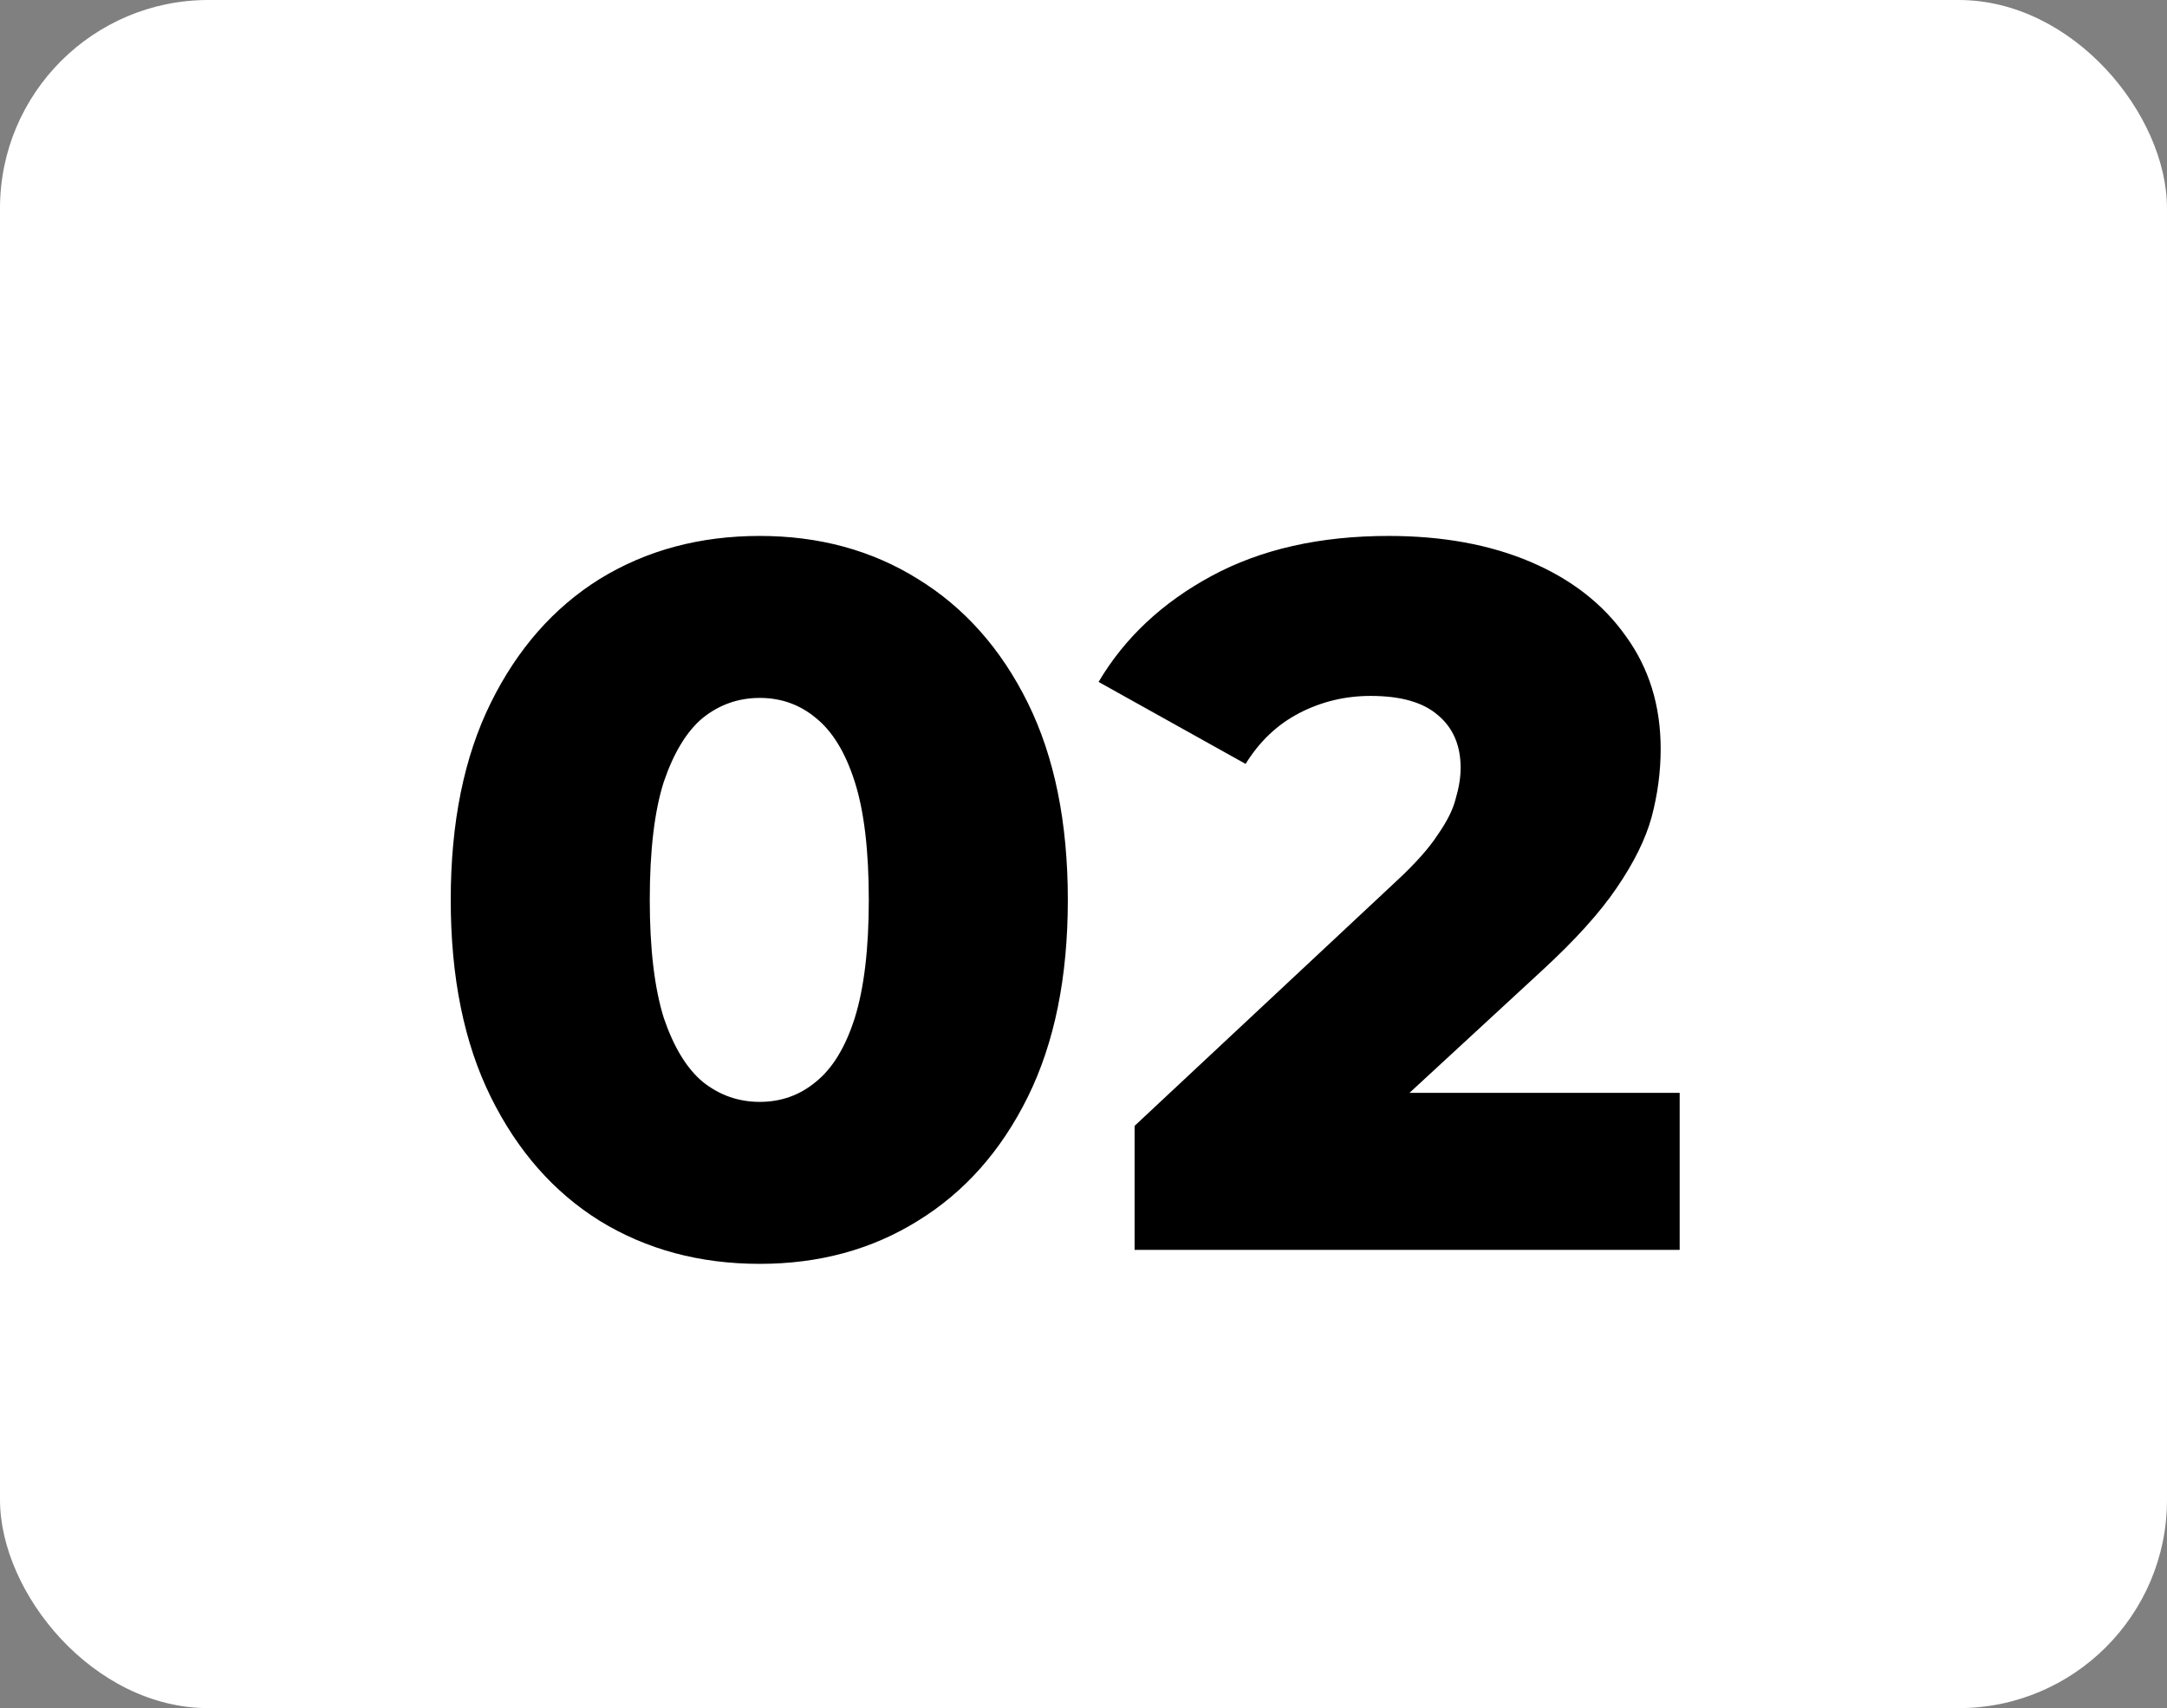
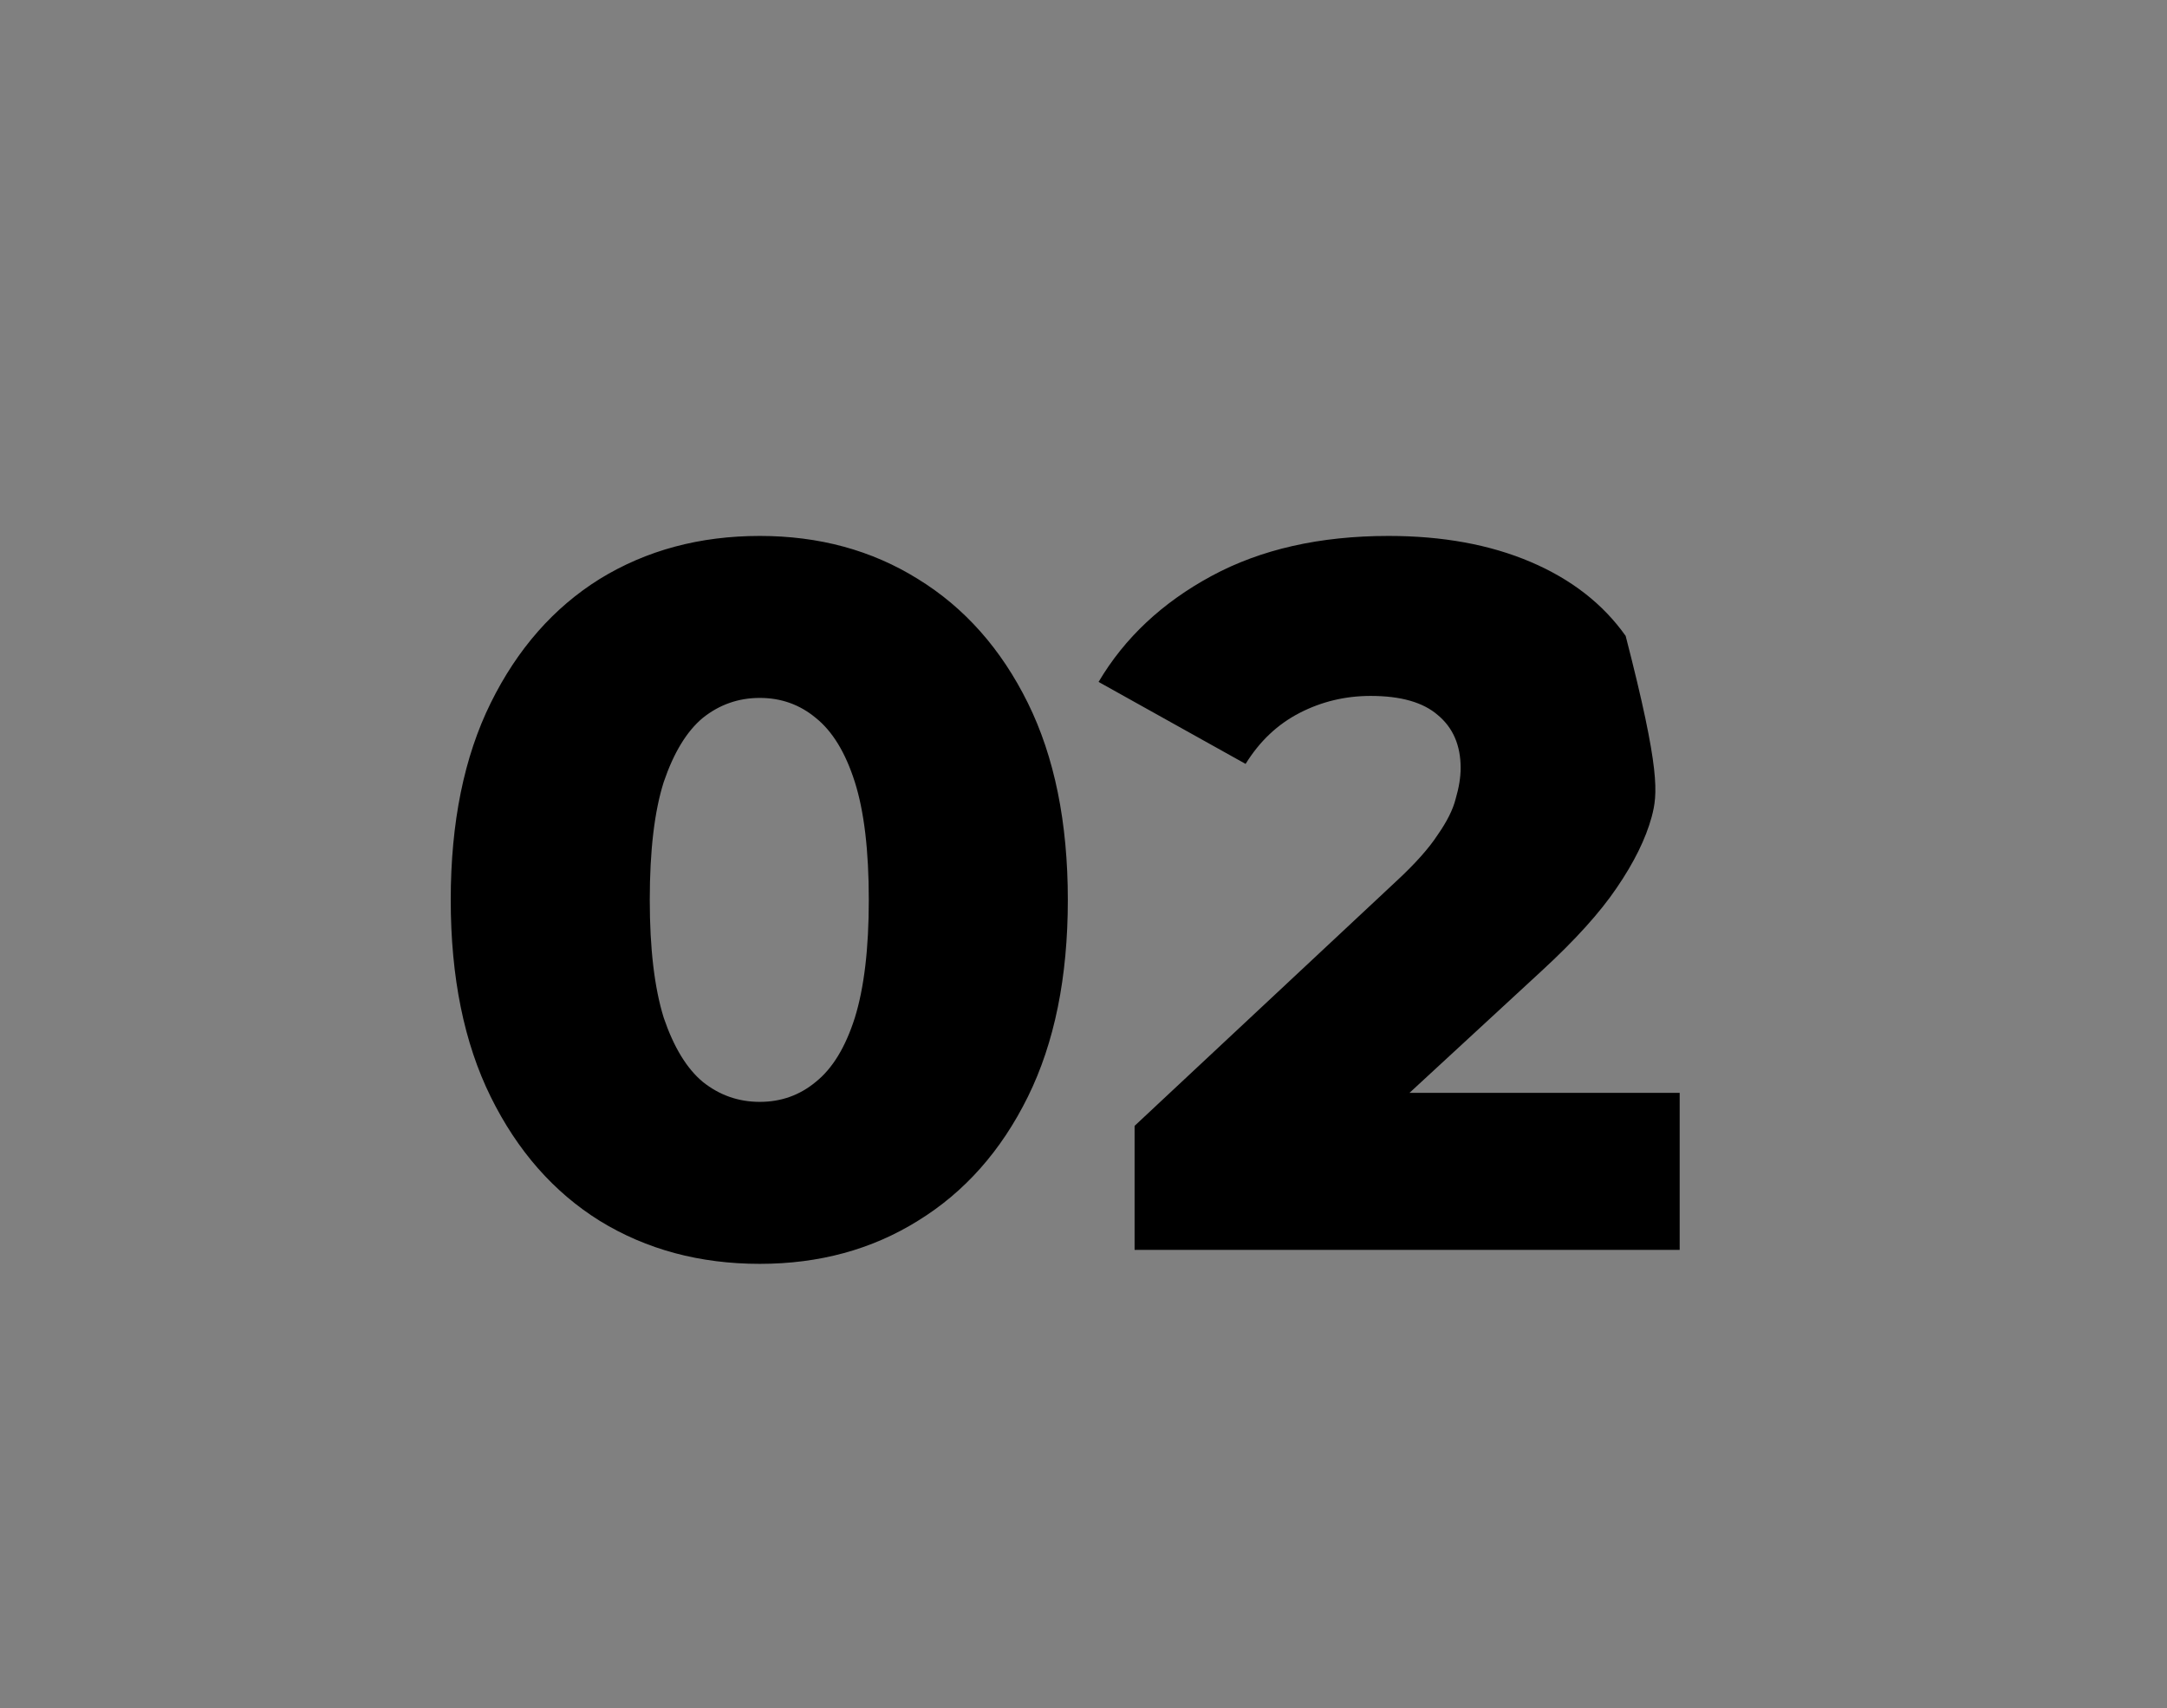
<svg xmlns="http://www.w3.org/2000/svg" width="52" height="41" viewBox="0 0 52 41" fill="none">
  <rect x="0" y="0" width="52" height="41" fill="#808080" stroke="none" />
-   <rect width="52" height="41" rx="5" fill="white" />
-   <path d="M18.232 30.336C16.792 30.336 15.512 29.992 14.392 29.304C13.288 28.616 12.416 27.624 11.776 26.328C11.136 25.032 10.816 23.456 10.816 21.6C10.816 19.744 11.136 18.168 11.776 16.872C12.416 15.576 13.288 14.584 14.392 13.896C15.512 13.208 16.792 12.864 18.232 12.864C19.656 12.864 20.92 13.208 22.024 13.896C23.144 14.584 24.024 15.576 24.664 16.872C25.304 18.168 25.624 19.744 25.624 21.6C25.624 23.456 25.304 25.032 24.664 26.328C24.024 27.624 23.144 28.616 22.024 29.304C20.92 29.992 19.656 30.336 18.232 30.336ZM18.232 26.448C18.744 26.448 19.192 26.288 19.576 25.968C19.976 25.648 20.288 25.136 20.512 24.432C20.736 23.712 20.848 22.768 20.848 21.6C20.848 20.416 20.736 19.472 20.512 18.768C20.288 18.064 19.976 17.552 19.576 17.232C19.192 16.912 18.744 16.752 18.232 16.752C17.72 16.752 17.264 16.912 16.864 17.232C16.48 17.552 16.168 18.064 15.928 18.768C15.704 19.472 15.592 20.416 15.592 21.6C15.592 22.768 15.704 23.712 15.928 24.432C16.168 25.136 16.48 25.648 16.864 25.968C17.264 26.288 17.72 26.448 18.232 26.448ZM27.226 30V27.024L33.514 21.144C33.962 20.728 34.29 20.36 34.498 20.04C34.722 19.72 34.866 19.432 34.93 19.176C35.01 18.904 35.05 18.656 35.05 18.432C35.05 17.888 34.866 17.464 34.498 17.16C34.146 16.856 33.61 16.704 32.89 16.704C32.282 16.704 31.714 16.84 31.186 17.112C30.658 17.384 30.226 17.792 29.89 18.336L26.362 16.368C26.986 15.312 27.89 14.464 29.074 13.824C30.258 13.184 31.674 12.864 33.322 12.864C34.618 12.864 35.754 13.072 36.73 13.488C37.706 13.904 38.466 14.496 39.01 15.264C39.57 16.032 39.85 16.936 39.85 17.976C39.85 18.52 39.778 19.064 39.634 19.608C39.49 20.136 39.21 20.704 38.794 21.312C38.394 21.904 37.794 22.568 36.994 23.304L32.002 27.912L31.21 26.232H40.306V30H27.226Z" fill="black" />
+   <path d="M18.232 30.336C16.792 30.336 15.512 29.992 14.392 29.304C13.288 28.616 12.416 27.624 11.776 26.328C11.136 25.032 10.816 23.456 10.816 21.6C10.816 19.744 11.136 18.168 11.776 16.872C12.416 15.576 13.288 14.584 14.392 13.896C15.512 13.208 16.792 12.864 18.232 12.864C19.656 12.864 20.92 13.208 22.024 13.896C23.144 14.584 24.024 15.576 24.664 16.872C25.304 18.168 25.624 19.744 25.624 21.6C25.624 23.456 25.304 25.032 24.664 26.328C24.024 27.624 23.144 28.616 22.024 29.304C20.92 29.992 19.656 30.336 18.232 30.336ZM18.232 26.448C18.744 26.448 19.192 26.288 19.576 25.968C19.976 25.648 20.288 25.136 20.512 24.432C20.736 23.712 20.848 22.768 20.848 21.6C20.848 20.416 20.736 19.472 20.512 18.768C20.288 18.064 19.976 17.552 19.576 17.232C19.192 16.912 18.744 16.752 18.232 16.752C17.72 16.752 17.264 16.912 16.864 17.232C16.48 17.552 16.168 18.064 15.928 18.768C15.704 19.472 15.592 20.416 15.592 21.6C15.592 22.768 15.704 23.712 15.928 24.432C16.168 25.136 16.48 25.648 16.864 25.968C17.264 26.288 17.72 26.448 18.232 26.448ZM27.226 30V27.024L33.514 21.144C33.962 20.728 34.29 20.36 34.498 20.04C34.722 19.72 34.866 19.432 34.93 19.176C35.01 18.904 35.05 18.656 35.05 18.432C35.05 17.888 34.866 17.464 34.498 17.16C34.146 16.856 33.61 16.704 32.89 16.704C32.282 16.704 31.714 16.84 31.186 17.112C30.658 17.384 30.226 17.792 29.89 18.336L26.362 16.368C26.986 15.312 27.89 14.464 29.074 13.824C30.258 13.184 31.674 12.864 33.322 12.864C34.618 12.864 35.754 13.072 36.73 13.488C37.706 13.904 38.466 14.496 39.01 15.264C39.85 18.52 39.778 19.064 39.634 19.608C39.49 20.136 39.21 20.704 38.794 21.312C38.394 21.904 37.794 22.568 36.994 23.304L32.002 27.912L31.21 26.232H40.306V30H27.226Z" fill="black" />
</svg>